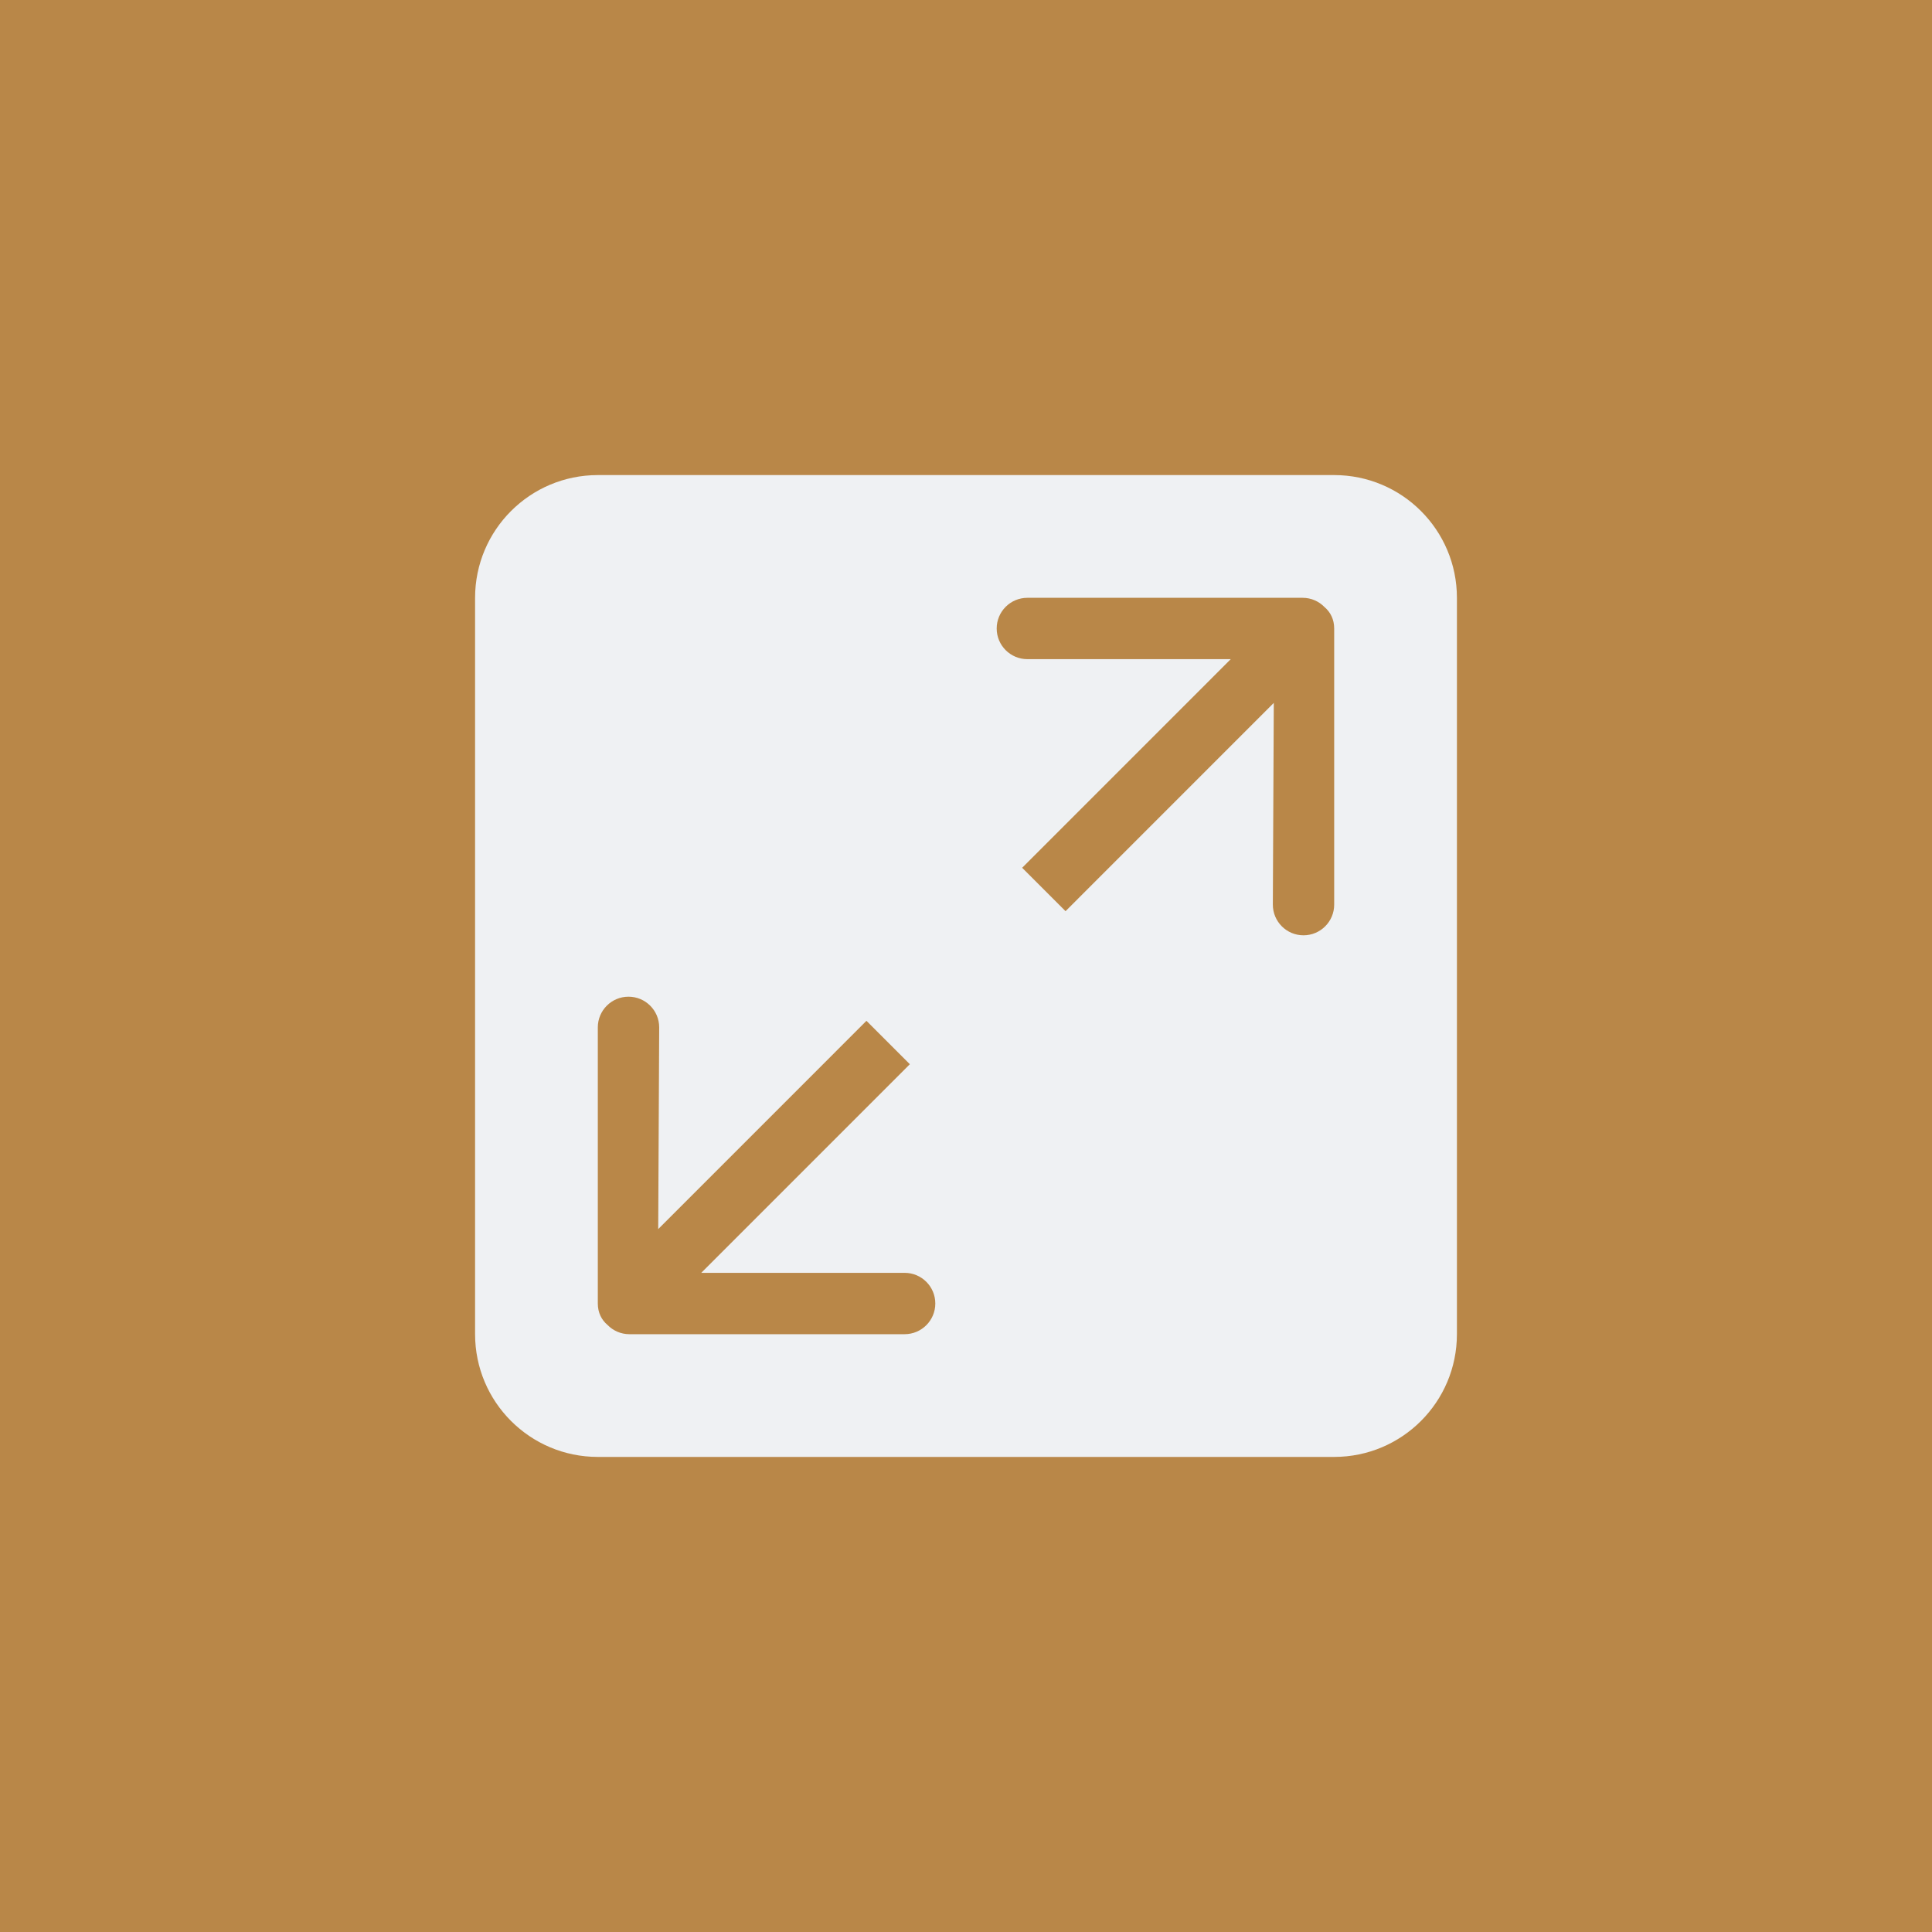
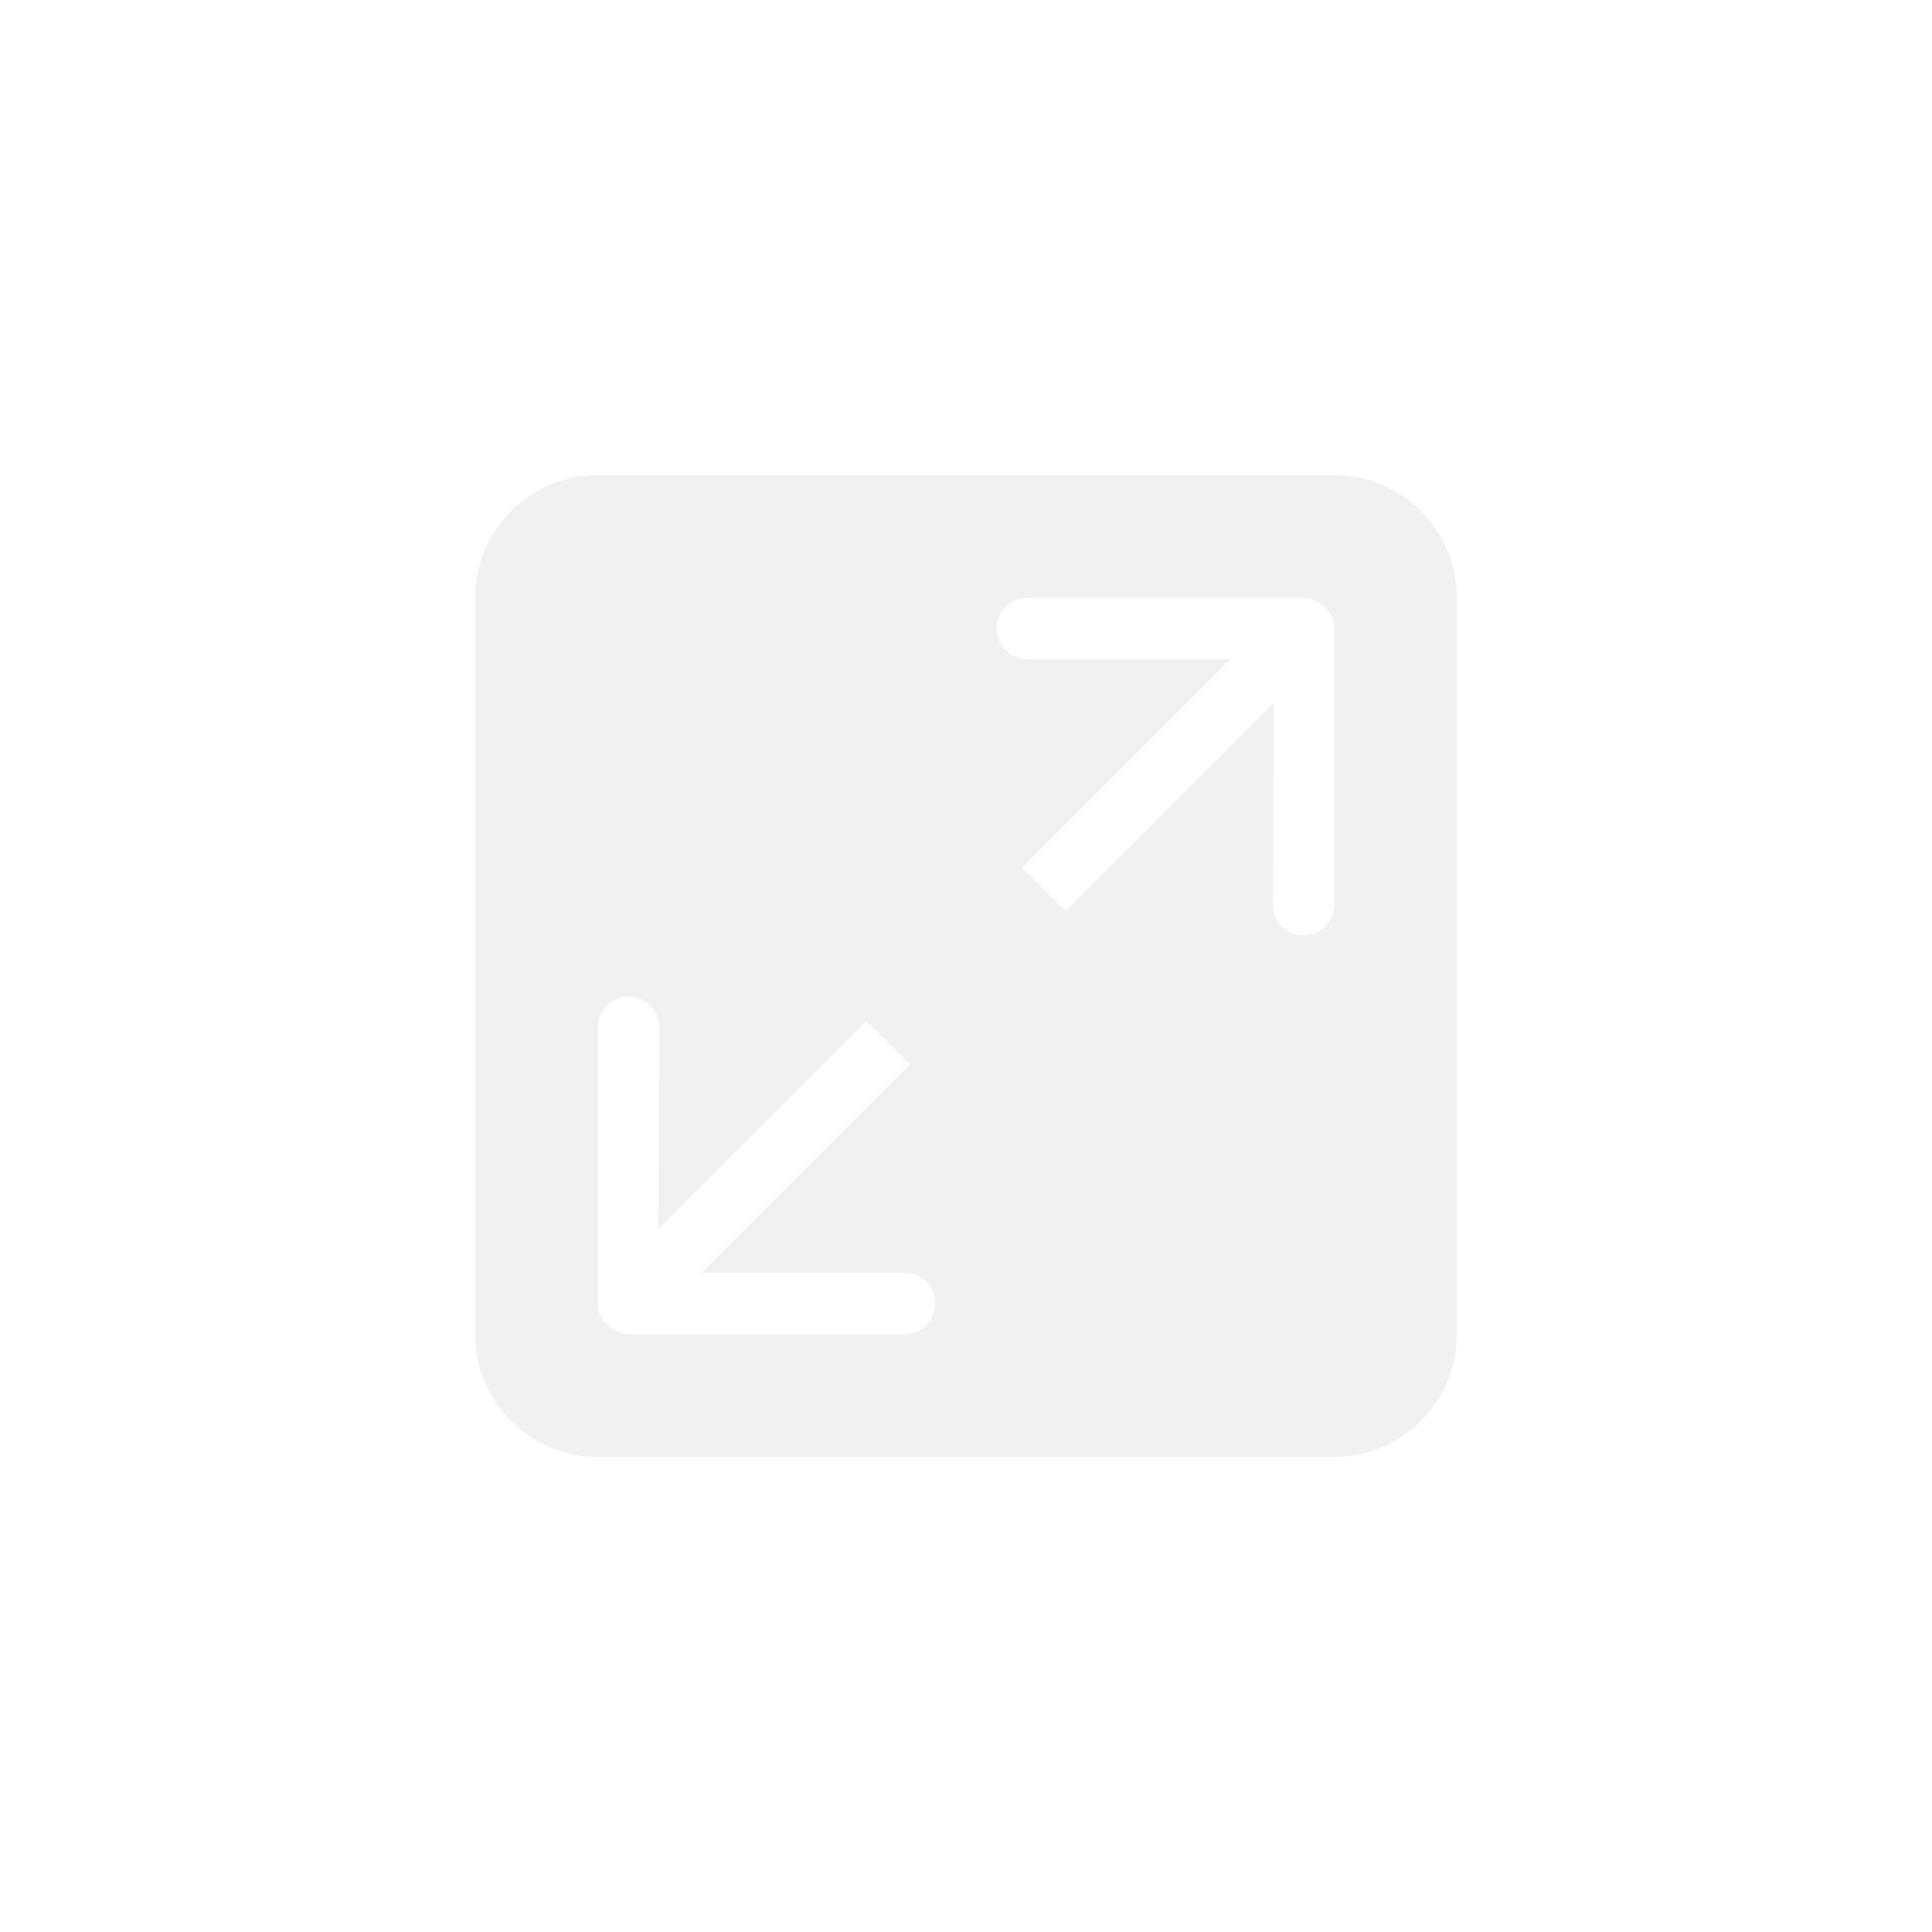
<svg xmlns="http://www.w3.org/2000/svg" width="61" height="61" viewBox="0 0 61 61" fill="none">
-   <rect width="61" height="61" fill="#B98748" />
  <g clip-path="url(#clip0_99_12190)">
    <path d="M42.125 15H18.875C16.735 15 15 16.735 15 18.875V42.125C15 44.265 16.735 46 18.875 46H42.125C44.265 46 46 44.265 46 42.125V18.875C46 16.735 44.265 15 42.125 15ZM28.562 42.125H19.871C19.6 42.125 19.357 42.013 19.181 41.833C18.993 41.675 18.875 41.443 18.875 41.156V32.438C18.875 31.903 19.309 31.469 19.844 31.469C20.379 31.469 20.813 31.903 20.813 32.438L20.782 38.807L27.357 32.231L28.727 33.601L22.141 40.188H28.562C29.097 40.188 29.531 40.621 29.531 41.156C29.531 41.691 29.097 42.125 28.562 42.125ZM42.125 28.562C42.125 29.097 41.691 29.531 41.156 29.531C40.621 29.531 40.188 29.097 40.188 28.562L40.218 22.193L33.643 28.769L32.273 27.399L38.859 20.812H32.438C31.903 20.812 31.469 20.378 31.469 19.844C31.469 19.309 31.903 18.875 32.438 18.875H41.129C41.4 18.875 41.644 18.987 41.819 19.167C42.007 19.326 42.125 19.557 42.125 19.844V28.562Z" fill="#EFF1F3" />
  </g>
  <defs>
    <clipPath id="clip0_99_12190">
      <rect width="31" height="31" fill="white" transform="translate(15 15)" />
    </clipPath>
  </defs>
</svg>